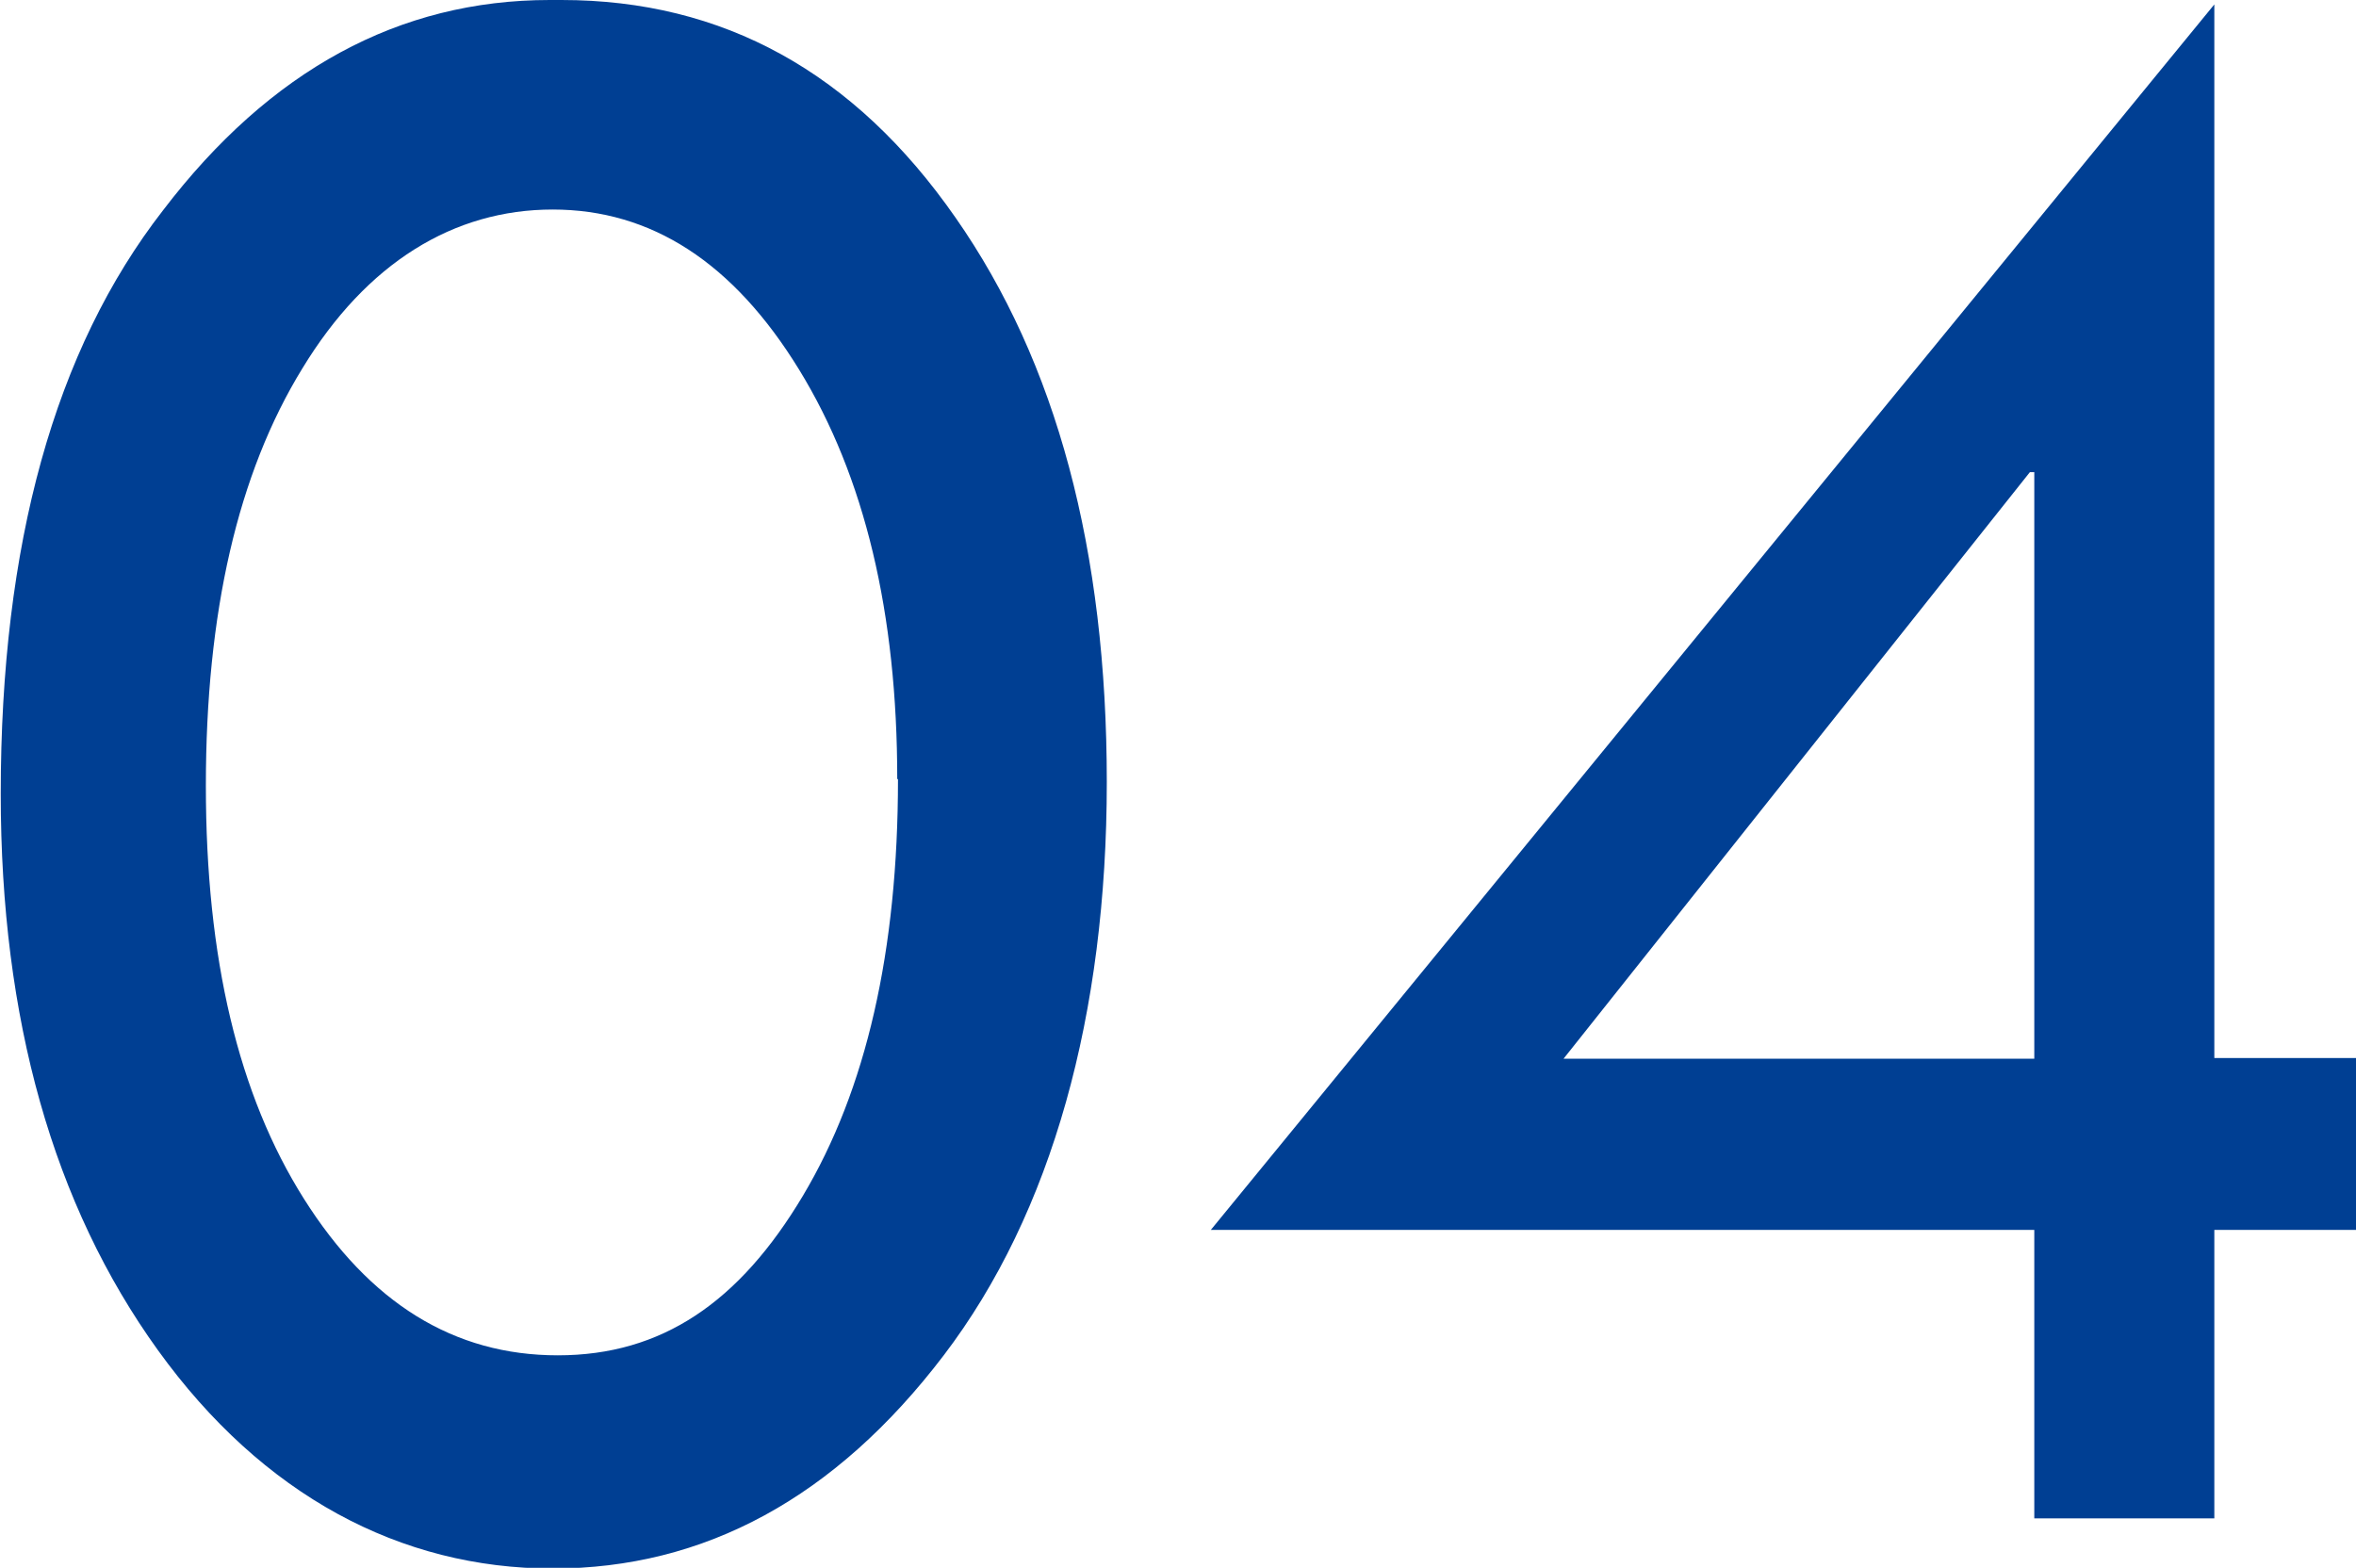
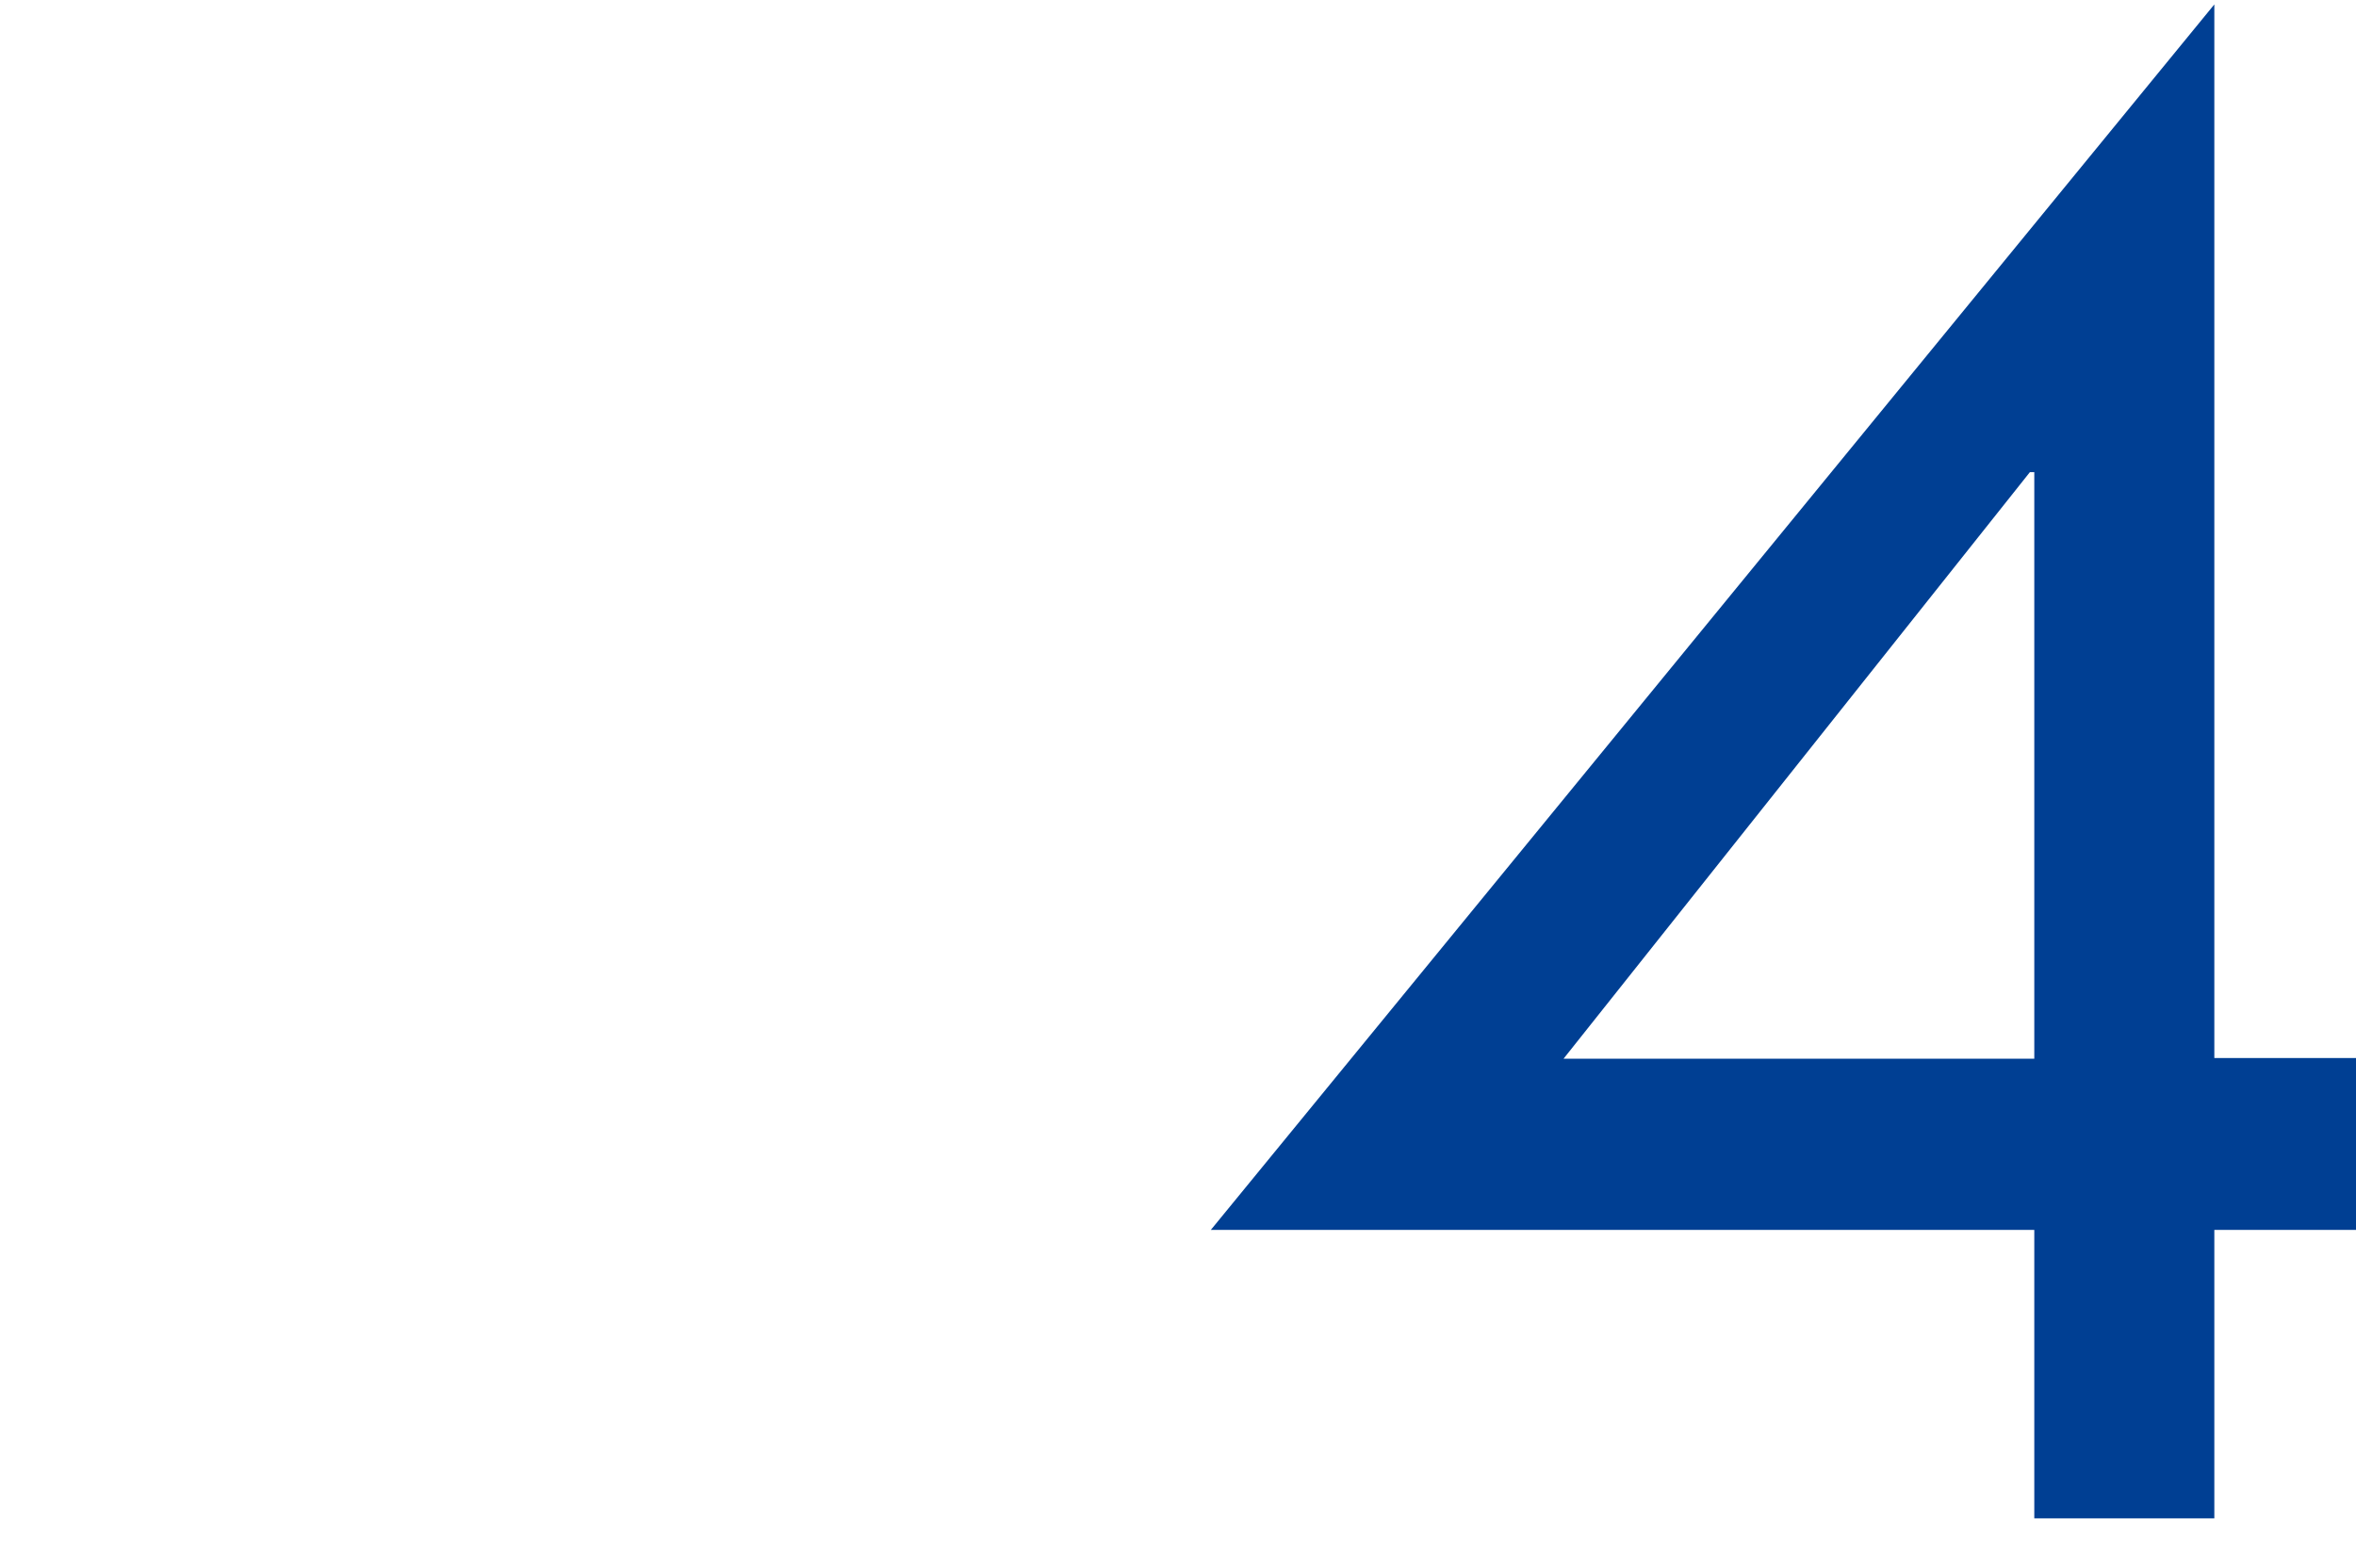
<svg xmlns="http://www.w3.org/2000/svg" id="_レイヤー_2" viewBox="0 0 31.93 21.25">
  <defs>
    <style>.cls-1{fill:#003f93;}</style>
  </defs>
  <g id="_レイヤー_1-2">
-     <path class="cls-1" d="M7.61,0c2.19,0,3.97.98,5.34,2.95,1.37,1.96,2.05,4.51,2.05,7.65s-.74,5.84-2.21,7.77c-1.47,1.93-3.24,2.89-5.3,2.89s-3.93-.99-5.35-2.96c-1.42-1.97-2.13-4.49-2.13-7.54,0-3.38.73-6.02,2.2-7.91C3.66.95,5.41,0,7.45,0h.16ZM12.16,10.56c0-2.25-.44-4.1-1.33-5.55-.89-1.45-2-2.17-3.34-2.17s-2.52.72-3.39,2.15c-.88,1.43-1.31,3.32-1.31,5.66s.44,4.19,1.33,5.6c.89,1.41,2.03,2.12,3.44,2.12s2.46-.72,3.32-2.16c.86-1.44,1.29-3.32,1.29-5.65Z" />
-     <path class="cls-1" d="M30.01.06v14.28h1.92v2.33h-1.92v3.91h-2.44v-3.91h-11.16L30.01.06ZM27.51,6.4l-6.32,7.95h6.38v-7.95h-.06Z" />
+     <path class="cls-1" d="M30.01.06v14.28h1.92v2.33h-1.92v3.91h-2.44v-3.91h-11.16L30.01.06ZM27.51,6.4l-6.32,7.95h6.38v-7.95Z" />
  </g>
</svg>